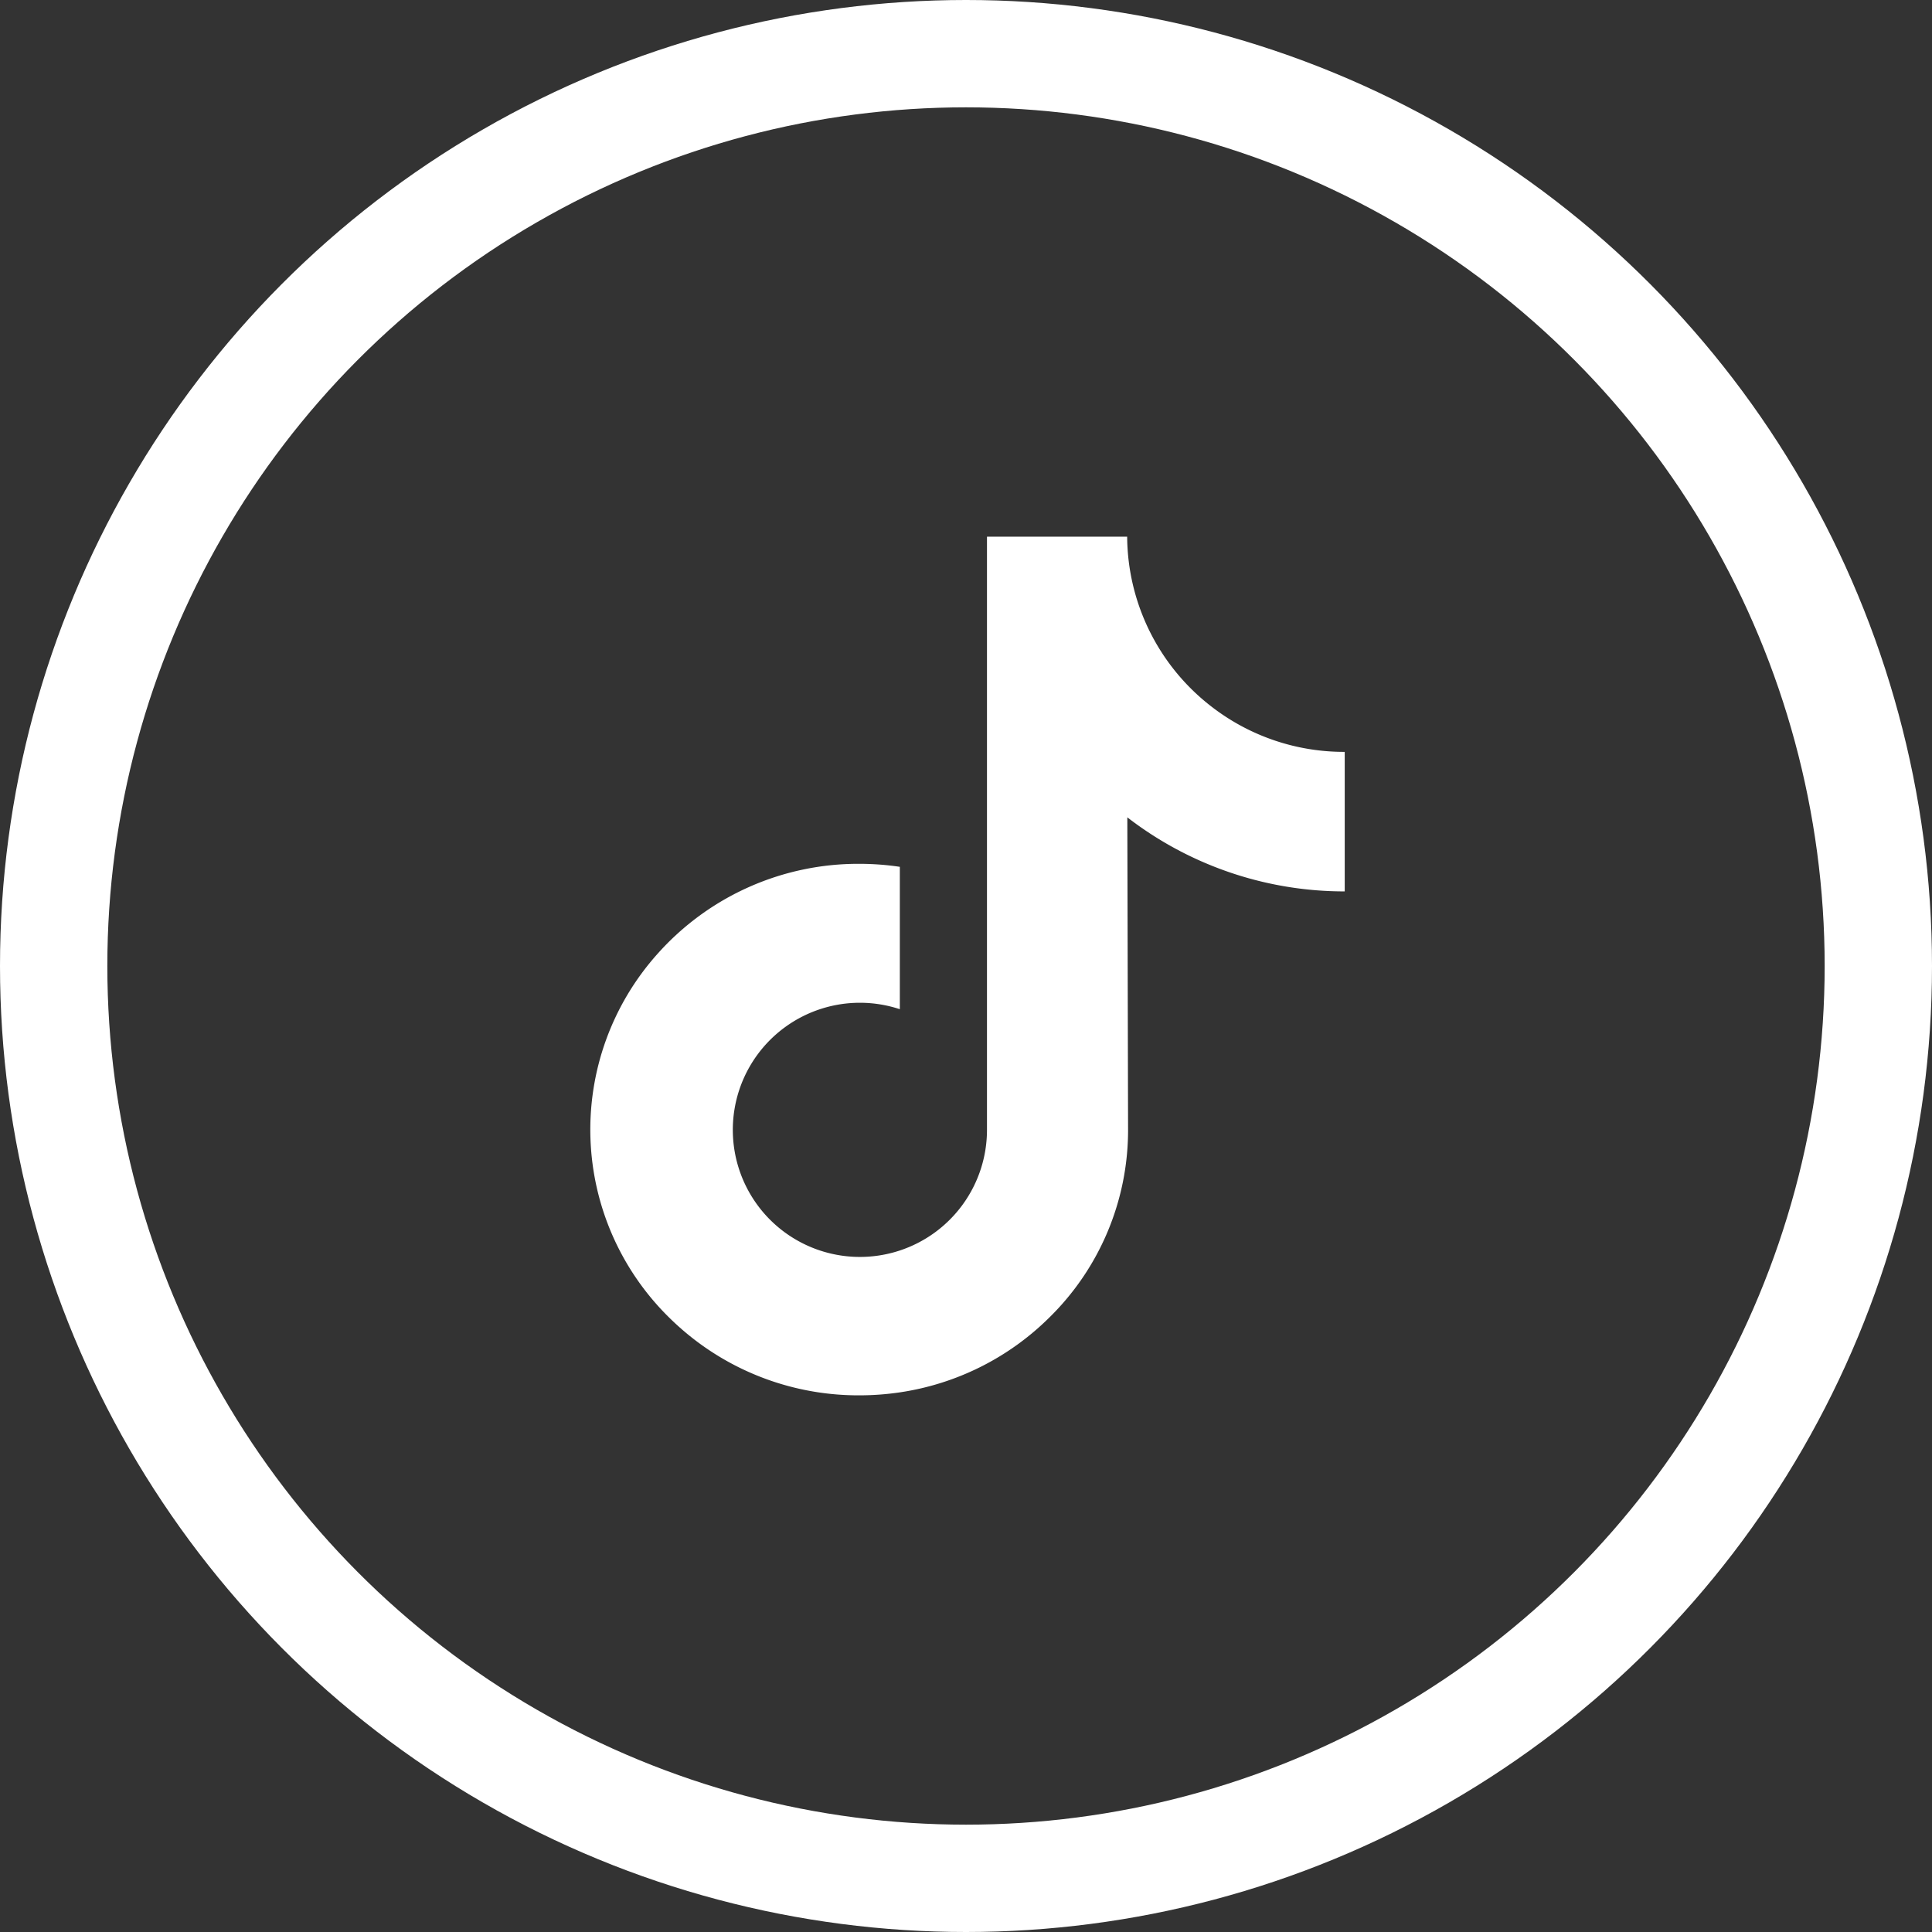
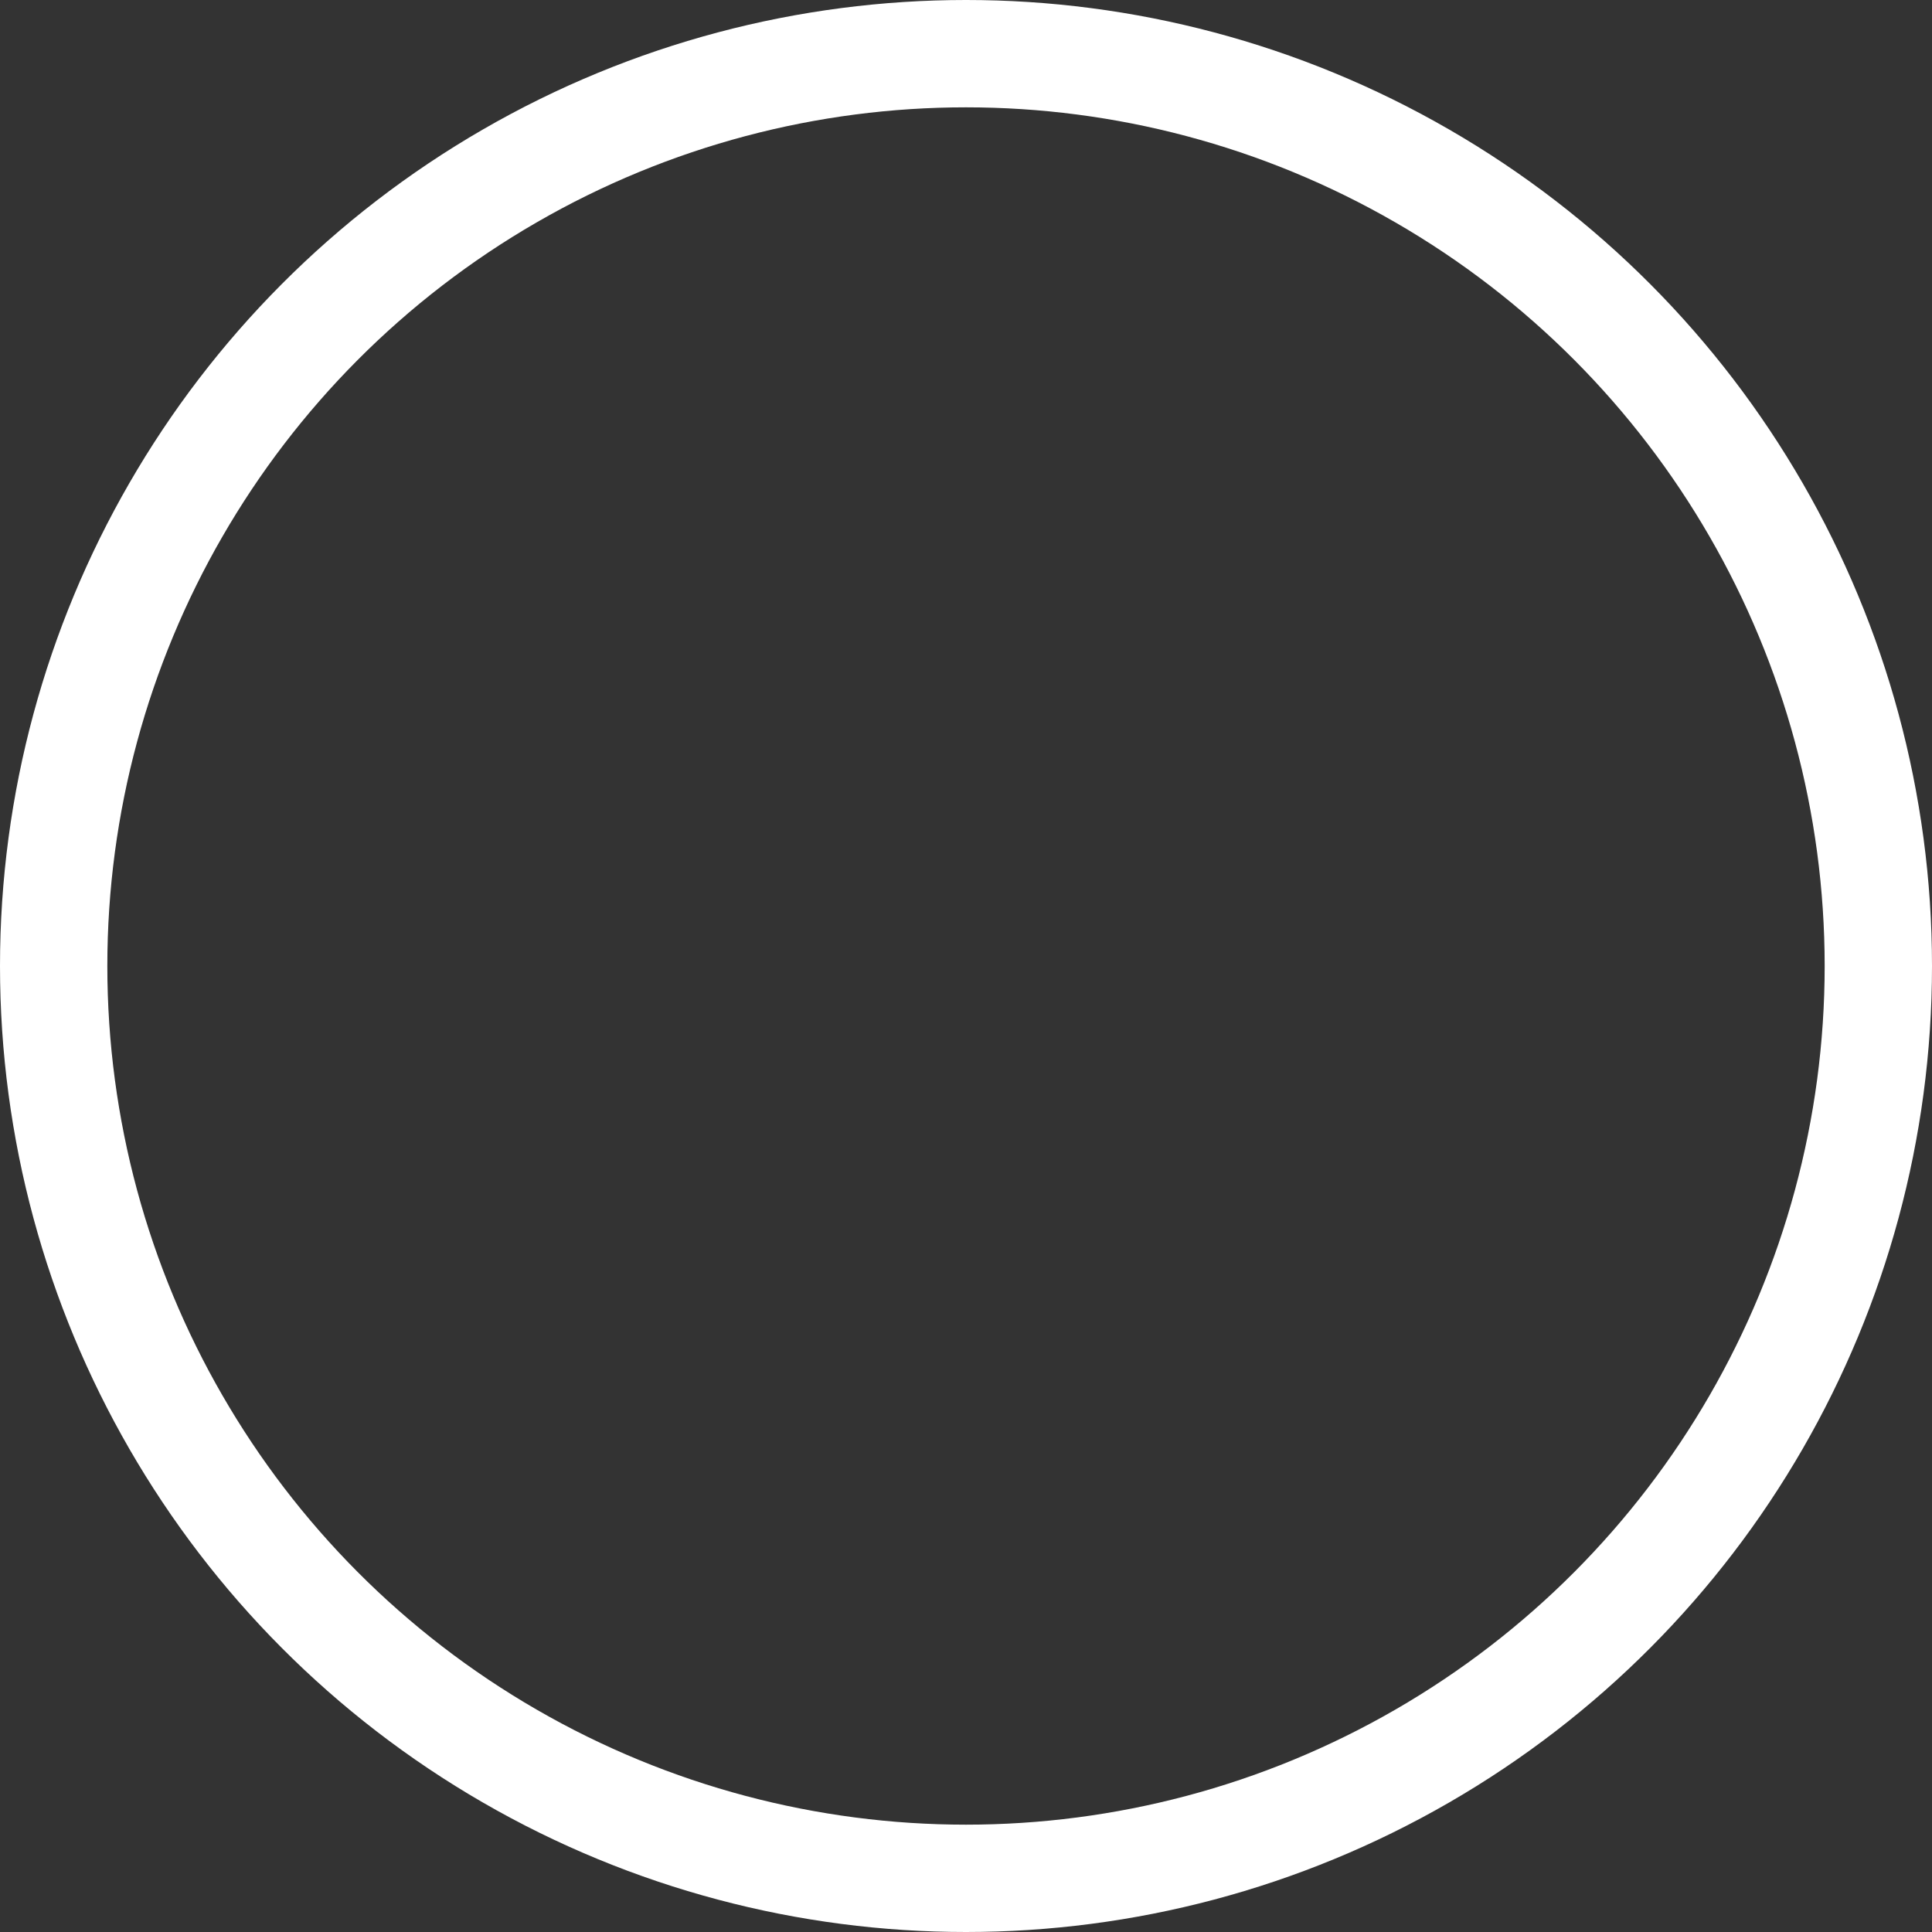
<svg xmlns="http://www.w3.org/2000/svg" width="36" height="36" viewBox="0 0 36 36">
  <rect x="0" y="0" width="36" height="36" fill="#333333" stroke="none" />
  <g id="Tiktok" transform="translate(-7967 -2071)">
    <g id="Ellipse_2154" data-name="Ellipse 2154" transform="translate(7967 2071)" fill="none" stroke="#fff" stroke-width="2">
-       <circle cx="18" cy="18" r="18" stroke="none" />
      <circle cx="18" cy="18" r="17" fill="none" />
    </g>
    <g id="tik-tok" transform="translate(7946.577 2080.61)">
-       <path id="Path_135666" data-name="Path 135666" d="M45.472,4.4a4.031,4.031,0,0,1-2.436-.814A4.032,4.032,0,0,1,41.426.39H38.814V7.529l0,3.91a2.368,2.368,0,1,1-1.624-2.244V6.542a5.141,5.141,0,0,0-.753-.056A5.009,5.009,0,0,0,32.669,8.17a4.909,4.909,0,0,0,.222,6.77,5.1,5.1,0,0,0,.472.412,5.01,5.01,0,0,0,3.071,1.038,5.141,5.141,0,0,0,.753-.055,4.993,4.993,0,0,0,2.789-1.395,4.891,4.891,0,0,0,1.467-3.481L41.429,5.62A6.62,6.62,0,0,0,45.48,7V4.4Z" transform="translate(0 0)" fill="#fff" />
-     </g>
+       </g>
  </g>
</svg>